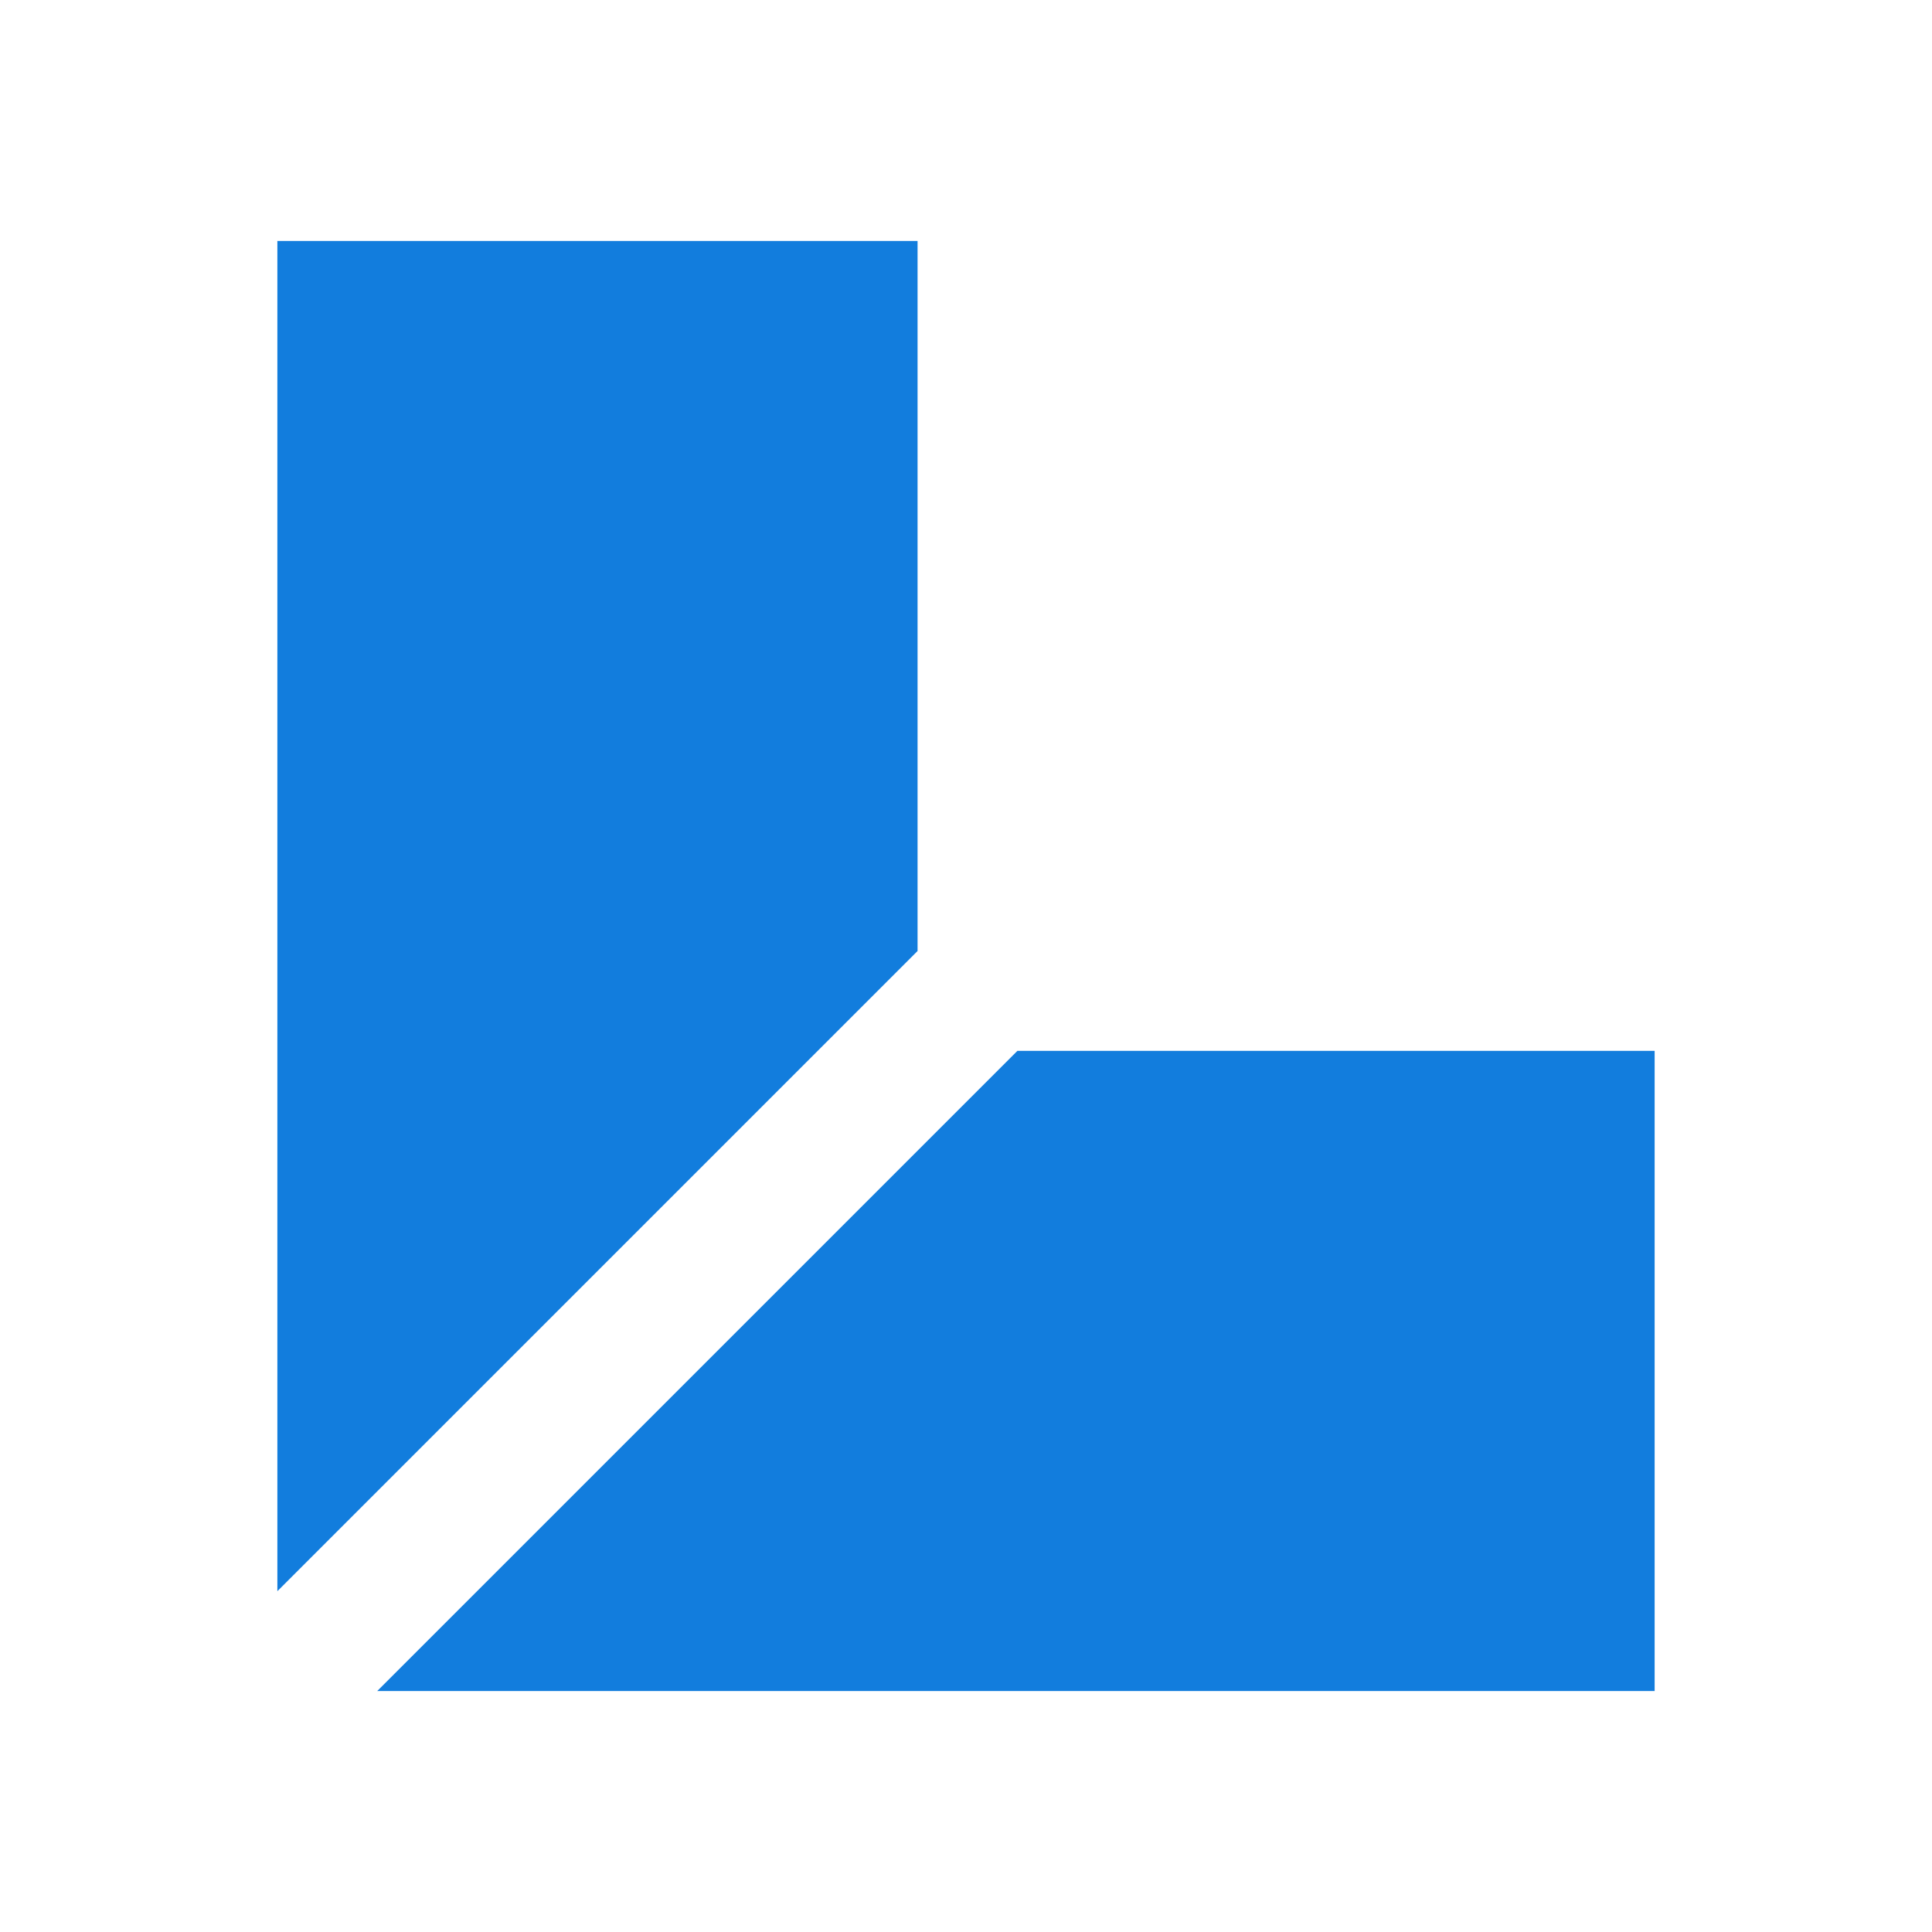
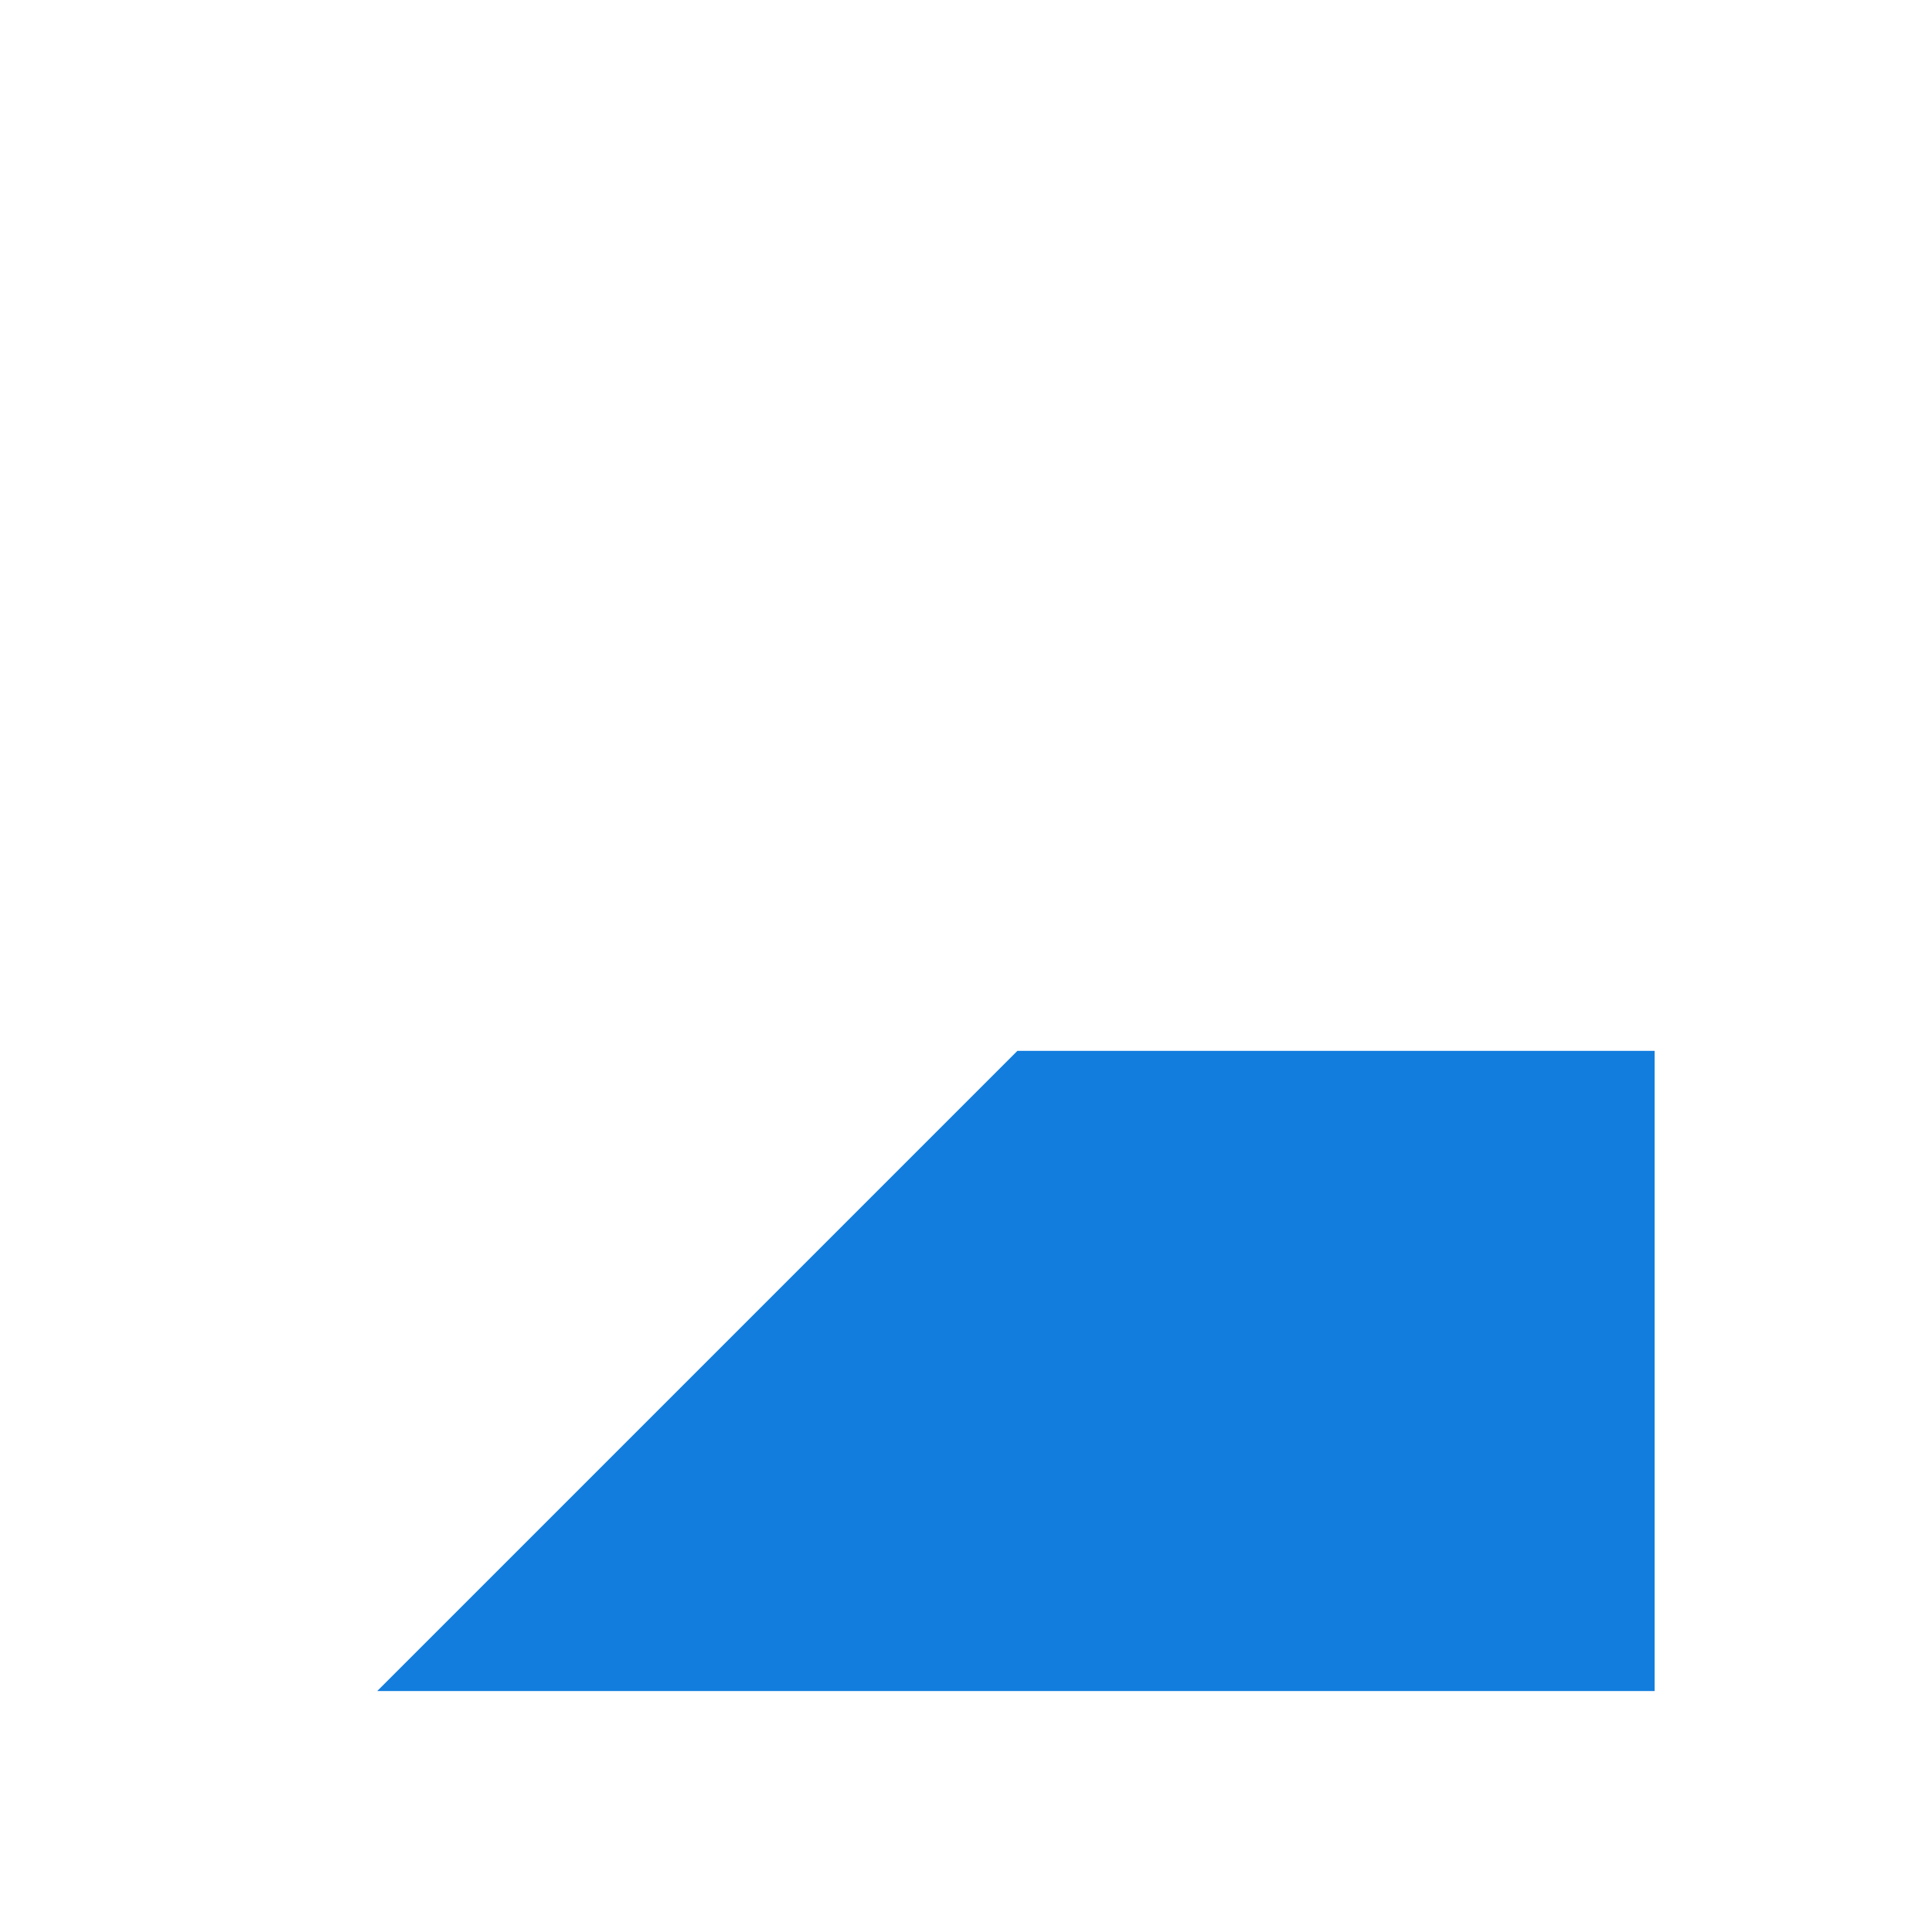
<svg xmlns="http://www.w3.org/2000/svg" version="1.1" id="Layer_1" x="0px" y="0px" width="512px" height="512px" viewBox="0 0 512 512" style="enable-background:new 0 0 512 512;" xml:space="preserve">
  <style type="text/css">
	.st0{fill:#127DDD;}
</style>
-   <polygon class="st0" points="243.163,63.853 243.163,252.027 73.504,421.686 73.504,63.853 " />
  <polygon class="st0" points="438.496,278.489 438.496,448.147 99.966,448.147 269.624,278.489 " />
</svg>